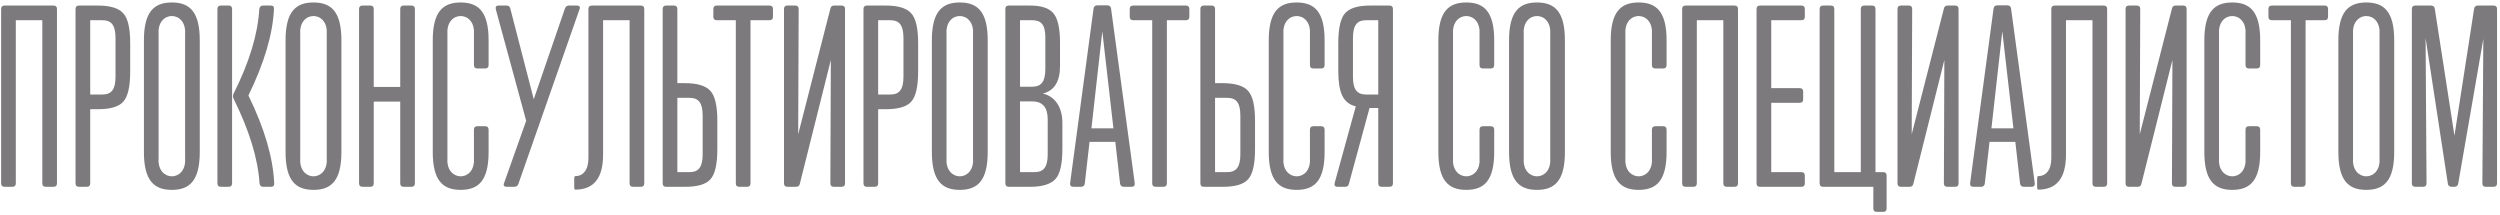
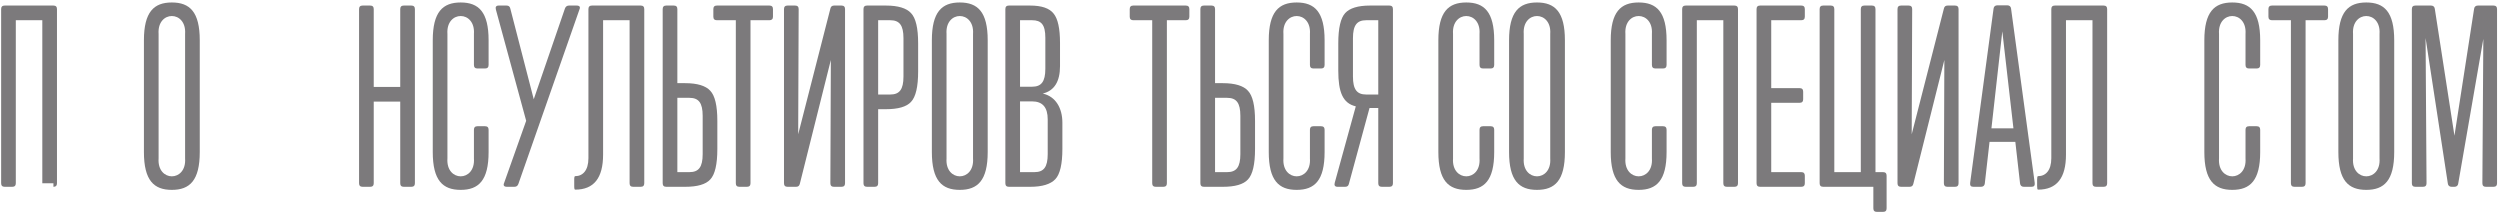
<svg xmlns="http://www.w3.org/2000/svg" width="803" height="69" viewBox="0 0 803 69" fill="none">
-   <path d="M17.162 60C17.922 60 18.302 59.62 18.302 58.86V2.924C18.302 2.164 17.922 1.784 17.162 1.784H1.506C0.746 1.784 0.366 2.164 0.366 2.924V58.86C0.366 59.62 0.746 60 1.506 60H3.938C4.698 60 5.078 59.62 5.078 58.86V6.496H13.59V58.86C13.59 59.62 13.97 60 14.73 60H17.162Z" fill="#7C7A7C" />
-   <path d="M27.837 60C28.597 60 28.977 59.62 28.977 58.86V35.072H31.485C35.361 35.072 38.097 34.312 39.541 32.716C41.061 31.12 41.821 27.852 41.821 22.912V13.944C41.821 9.004 41.061 5.812 39.541 4.216C38.097 2.62 35.361 1.784 31.485 1.784H25.405C24.645 1.784 24.265 2.164 24.265 2.924V58.86C24.265 59.62 24.645 60 25.405 60H27.837ZM37.109 24.584C37.109 28.764 35.817 30.36 32.853 30.36H28.977V6.496H32.853C35.817 6.496 37.109 8.092 37.109 12.272V24.584Z" fill="#7C7A7C" />
+   <path d="M17.162 60C17.922 60 18.302 59.62 18.302 58.86V2.924C18.302 2.164 17.922 1.784 17.162 1.784H1.506C0.746 1.784 0.366 2.164 0.366 2.924V58.86C0.366 59.62 0.746 60 1.506 60H3.938C4.698 60 5.078 59.62 5.078 58.86V6.496H13.59V58.86H17.162Z" fill="#7C7A7C" />
  <path d="M46.228 48.828C46.228 57.948 49.42 60.988 55.196 60.988C60.972 60.988 64.164 57.948 64.164 48.828V12.956C64.164 3.836 60.972 0.796 55.196 0.796C49.42 0.796 46.228 3.836 46.228 12.956V48.828ZM59.452 50.88C59.984 58.556 50.408 58.556 50.94 50.88V10.904C50.408 3.228 59.984 3.228 59.452 10.904V50.88Z" fill="#7C7A7C" />
-   <path d="M87.011 60C87.771 60 88.151 59.62 88.075 58.86C87.695 50.576 84.959 41.228 79.791 30.664C84.883 20.252 87.619 10.98 87.999 2.924C88.075 2.164 87.771 1.784 86.935 1.784H84.503C83.819 1.784 83.363 2.164 83.287 2.924C82.831 10.904 80.095 20.024 75.003 30.132C74.775 30.664 74.775 31.12 75.003 31.652C80.019 41.76 82.831 50.804 83.363 58.86C83.439 59.62 83.819 60 84.579 60H87.011ZM73.407 60C74.167 60 74.547 59.62 74.547 58.86V2.924C74.547 2.164 74.167 1.784 73.407 1.784H70.975C70.215 1.784 69.835 2.164 69.835 2.924V58.86C69.835 59.62 70.215 60 70.975 60H73.407Z" fill="#7C7A7C" />
-   <path d="M91.724 48.828C91.724 57.948 94.916 60.988 100.692 60.988C106.468 60.988 109.66 57.948 109.66 48.828V12.956C109.66 3.836 106.468 0.796 100.692 0.796C94.916 0.796 91.724 3.836 91.724 12.956V48.828ZM104.948 50.88C105.48 58.556 95.904 58.556 96.436 50.88V10.904C95.904 3.228 105.48 3.228 104.948 10.904V50.88Z" fill="#7C7A7C" />
  <path d="M132.127 60C132.887 60 133.267 59.62 133.267 58.86V2.924C133.267 2.164 132.887 1.784 132.127 1.784H129.695C128.935 1.784 128.555 2.164 128.555 2.924V27.928H120.043V2.924C120.043 2.164 119.663 1.784 118.903 1.784H116.471C115.711 1.784 115.331 2.164 115.331 2.924V58.86C115.331 59.62 115.711 60 116.471 60H118.903C119.663 60 120.043 59.62 120.043 58.86V32.64H128.555V58.86C128.555 59.62 128.935 60 129.695 60H132.127Z" fill="#7C7A7C" />
  <path d="M152.226 50.88C152.758 58.556 143.182 58.556 143.714 50.88V10.904C143.182 3.228 152.758 3.228 152.226 10.904V20.86C152.226 21.62 152.605 22 153.365 22H155.797C156.557 22 156.938 21.62 156.938 20.86V12.956C156.938 3.836 153.745 0.796 147.969 0.796C142.193 0.796 139.002 3.836 139.002 12.956V48.828C139.002 57.948 142.193 60.988 147.969 60.988C153.745 60.988 156.938 57.948 156.938 48.828V41.684C156.938 40.924 156.557 40.544 155.797 40.544H153.365C152.605 40.544 152.226 40.924 152.226 41.684V50.88Z" fill="#7C7A7C" />
  <path d="M165.208 60C165.892 60 166.272 59.696 166.5 59.088L186.108 3.076C186.488 2.24 186.184 1.784 185.196 1.784H182.764C182.156 1.784 181.7 2.088 181.472 2.696L171.44 31.88L163.916 2.772C163.764 2.088 163.384 1.784 162.7 1.784H160.192C159.356 1.784 159.052 2.24 159.28 3.076L169.008 38.796L161.94 58.708C161.56 59.544 161.864 60 162.852 60H165.208Z" fill="#7C7A7C" />
  <path d="M205.798 60C206.558 60 206.938 59.62 206.938 58.86V2.924C206.938 2.164 206.558 1.784 205.798 1.784H190.142C189.382 1.784 189.002 2.164 189.002 2.924V50.804C189.002 54.756 187.178 56.58 184.746 56.58C184.518 56.58 184.442 56.96 184.442 57.72V59.772C184.442 60.532 184.518 60.912 184.746 60.912C190.75 60.912 193.714 57.188 193.714 49.664V6.496H202.226V58.86C202.226 59.62 202.606 60 203.366 60H205.798Z" fill="#7C7A7C" />
  <path d="M230.411 38.872C230.411 33.932 229.65 30.74 228.13 29.144C226.686 27.548 223.95 26.712 220.074 26.712H217.567V2.924C217.567 2.164 217.187 1.784 216.427 1.784H213.995C213.235 1.784 212.854 2.164 212.854 2.924V58.86C212.854 59.62 213.235 60 213.995 60H220.074C223.95 60 226.686 59.24 228.13 57.644C229.65 56.048 230.411 52.78 230.411 47.84V38.872ZM217.567 31.424H221.443C224.407 31.424 225.698 33.02 225.698 37.2V49.512C225.698 53.692 224.407 55.288 221.443 55.288H217.567V31.424Z" fill="#7C7A7C" />
  <path d="M239.919 60C240.679 60 241.059 59.62 241.059 58.86V6.496H247.139C247.899 6.496 248.279 6.116 248.279 5.356V2.924C248.279 2.164 247.899 1.784 247.139 1.784H230.267C229.507 1.784 229.127 2.164 229.127 2.924V5.356C229.127 6.116 229.507 6.496 230.267 6.496H236.347V58.86C236.347 59.62 236.727 60 237.487 60H239.919Z" fill="#7C7A7C" />
  <path d="M270.287 60C271.047 60 271.427 59.62 271.427 58.86V2.924C271.427 2.164 271.047 1.784 270.287 1.784H267.931C267.247 1.784 266.867 2.088 266.715 2.772L256.379 43.128L256.531 2.924C256.531 2.164 256.151 1.784 255.391 1.784H252.959C252.199 1.784 251.819 2.164 251.819 2.924V58.86C251.819 59.62 252.199 60 252.959 60H255.695C256.379 60 256.759 59.696 256.911 59.012L266.867 19.264L266.715 58.86C266.715 59.62 267.095 60 267.855 60H270.287Z" fill="#7C7A7C" />
  <path d="M280.923 60C281.683 60 282.063 59.62 282.063 58.86V35.072H284.571C288.447 35.072 291.183 34.312 292.627 32.716C294.147 31.12 294.907 27.852 294.907 22.912V13.944C294.907 9.004 294.147 5.812 292.627 4.216C291.183 2.62 288.447 1.784 284.571 1.784H278.491C277.731 1.784 277.351 2.164 277.351 2.924V58.86C277.351 59.62 277.731 60 278.491 60H280.923ZM290.195 24.584C290.195 28.764 288.903 30.36 285.939 30.36H282.063V6.496H285.939C288.903 6.496 290.195 8.092 290.195 12.272V24.584Z" fill="#7C7A7C" />
  <path d="M299.314 48.828C299.314 57.948 302.506 60.988 308.282 60.988C314.058 60.988 317.25 57.948 317.25 48.828V12.956C317.25 3.836 314.058 0.796 308.282 0.796C302.506 0.796 299.314 3.836 299.314 12.956V48.828ZM312.538 50.88C313.07 58.556 303.494 58.556 304.026 50.88V10.904C303.494 3.228 313.07 3.228 312.538 10.904V50.88Z" fill="#7C7A7C" />
  <path d="M330.901 60C334.777 60 337.437 59.164 338.957 57.568C340.477 55.972 341.237 52.704 341.237 47.84V39.404C341.237 34.768 339.109 30.968 334.929 30.056C338.653 29.144 340.477 26.18 340.477 21.24V13.792C340.477 9.156 339.793 6.04 338.425 4.368C337.057 2.62 334.549 1.784 330.825 1.784H324.061C323.301 1.784 322.921 2.164 322.921 2.924V58.86C322.921 59.62 323.301 60 324.061 60H330.901ZM335.765 22.076C335.765 26.256 334.473 27.852 331.509 27.852H327.633V6.496H331.509C334.473 6.496 335.765 7.94 335.765 12.12V22.076ZM336.525 49.512C336.525 53.692 335.233 55.288 332.269 55.288H327.633V32.564H331.509C334.853 32.564 336.525 34.464 336.525 38.34V49.512Z" fill="#7C7A7C" />
-   <path d="M363.409 60C364.245 60 364.549 59.62 364.473 58.784L356.873 2.772C356.797 2.088 356.341 1.708 355.657 1.708H352.465C351.781 1.708 351.325 2.088 351.249 2.772L343.725 58.784C343.649 59.62 343.953 60 344.789 60H347.221C347.905 60 348.361 59.62 348.437 58.936L349.957 45.56H358.241L359.761 58.936C359.837 59.62 360.293 60 360.977 60H363.409ZM350.565 41.228L354.061 10.068L357.633 41.228H350.565Z" fill="#7C7A7C" />
  <path d="M373.662 60C374.422 60 374.802 59.62 374.802 58.86V6.496H380.882C381.642 6.496 382.022 6.116 382.022 5.356V2.924C382.022 2.164 381.642 1.784 380.882 1.784H364.01C363.25 1.784 362.87 2.164 362.87 2.924V5.356C362.87 6.116 363.25 6.496 364.01 6.496H370.09V58.86C370.09 59.62 370.47 60 371.23 60H373.662Z" fill="#7C7A7C" />
  <path d="M403.118 38.872C403.118 33.932 402.358 30.74 400.838 29.144C399.394 27.548 396.657 26.712 392.781 26.712H390.274V2.924C390.274 2.164 389.894 1.784 389.134 1.784H386.702C385.942 1.784 385.562 2.164 385.562 2.924V58.86C385.562 59.62 385.942 60 386.702 60H392.781C396.657 60 399.394 59.24 400.838 57.644C402.358 56.048 403.118 52.78 403.118 47.84V38.872ZM390.274 31.424H394.15C397.114 31.424 398.406 33.02 398.406 37.2V49.512C398.406 53.692 397.114 55.288 394.15 55.288H390.274V31.424Z" fill="#7C7A7C" />
  <path d="M420.749 50.88C421.281 58.556 411.705 58.556 412.237 50.88V10.904C411.705 3.228 421.281 3.228 420.749 10.904V20.86C420.749 21.62 421.129 22 421.889 22H424.321C425.081 22 425.461 21.62 425.461 20.86V12.956C425.461 3.836 422.269 0.796 416.493 0.796C410.717 0.796 407.525 3.836 407.525 12.956V48.828C407.525 57.948 410.717 60.988 416.493 60.988C422.269 60.988 425.461 57.948 425.461 48.828V41.684C425.461 40.924 425.081 40.544 424.321 40.544H421.889C421.129 40.544 420.749 40.924 420.749 41.684V50.88Z" fill="#7C7A7C" />
  <path d="M447.412 2.924C447.412 2.164 447.032 1.784 446.272 1.784H440.04C436.164 1.784 433.504 2.62 432.06 4.216C430.616 5.812 429.856 9.004 429.856 13.944V22.684C429.856 29.6 431.3 33.172 435.48 34.16L428.716 58.708C428.488 59.544 428.792 60 429.628 60H432.06C432.744 60 433.124 59.696 433.276 59.012L439.888 34.692H442.7V58.86C442.7 59.62 443.08 60 443.84 60H446.272C447.032 60 447.412 59.62 447.412 58.86V2.924ZM438.824 30.36C435.86 30.36 434.568 28.764 434.568 24.584V12.272C434.568 8.092 435.86 6.496 438.824 6.496H442.7V30.36H438.824Z" fill="#7C7A7C" />
  <path d="M475.225 50.88C475.757 58.556 466.182 58.556 466.714 50.88V10.904C466.182 3.228 475.757 3.228 475.225 10.904V20.86C475.225 21.62 475.605 22 476.365 22H478.797C479.557 22 479.938 21.62 479.938 20.86V12.956C479.938 3.836 476.745 0.796 470.969 0.796C465.193 0.796 462.001 3.836 462.001 12.956V48.828C462.001 57.948 465.193 60.988 470.969 60.988C476.745 60.988 479.938 57.948 479.938 48.828V41.684C479.938 40.924 479.557 40.544 478.797 40.544H476.365C475.605 40.544 475.225 40.924 475.225 41.684V50.88Z" fill="#7C7A7C" />
  <path d="M484.712 48.828C484.712 57.948 487.904 60.988 493.68 60.988C499.456 60.988 502.648 57.948 502.648 48.828V12.956C502.648 3.836 499.456 0.796 493.68 0.796C487.904 0.796 484.712 3.836 484.712 12.956V48.828ZM497.936 50.88C498.468 58.556 488.892 58.556 489.424 50.88V10.904C488.892 3.228 498.468 3.228 497.936 10.904V50.88Z" fill="#7C7A7C" />
  <path d="M530.593 50.88C531.125 58.556 521.549 58.556 522.081 50.88V10.904C521.549 3.228 531.125 3.228 530.593 10.904V20.86C530.593 21.62 530.973 22 531.733 22H534.165C534.925 22 535.305 21.62 535.305 20.86V12.956C535.305 3.836 532.113 0.796 526.337 0.796C520.561 0.796 517.369 3.836 517.369 12.956V48.828C517.369 57.948 520.561 60.988 526.337 60.988C532.113 60.988 535.305 57.948 535.305 48.828V41.684C535.305 40.924 534.925 40.544 534.165 40.544H531.733C530.973 40.544 530.593 40.924 530.593 41.684V50.88Z" fill="#7C7A7C" />
  <path d="M557.104 60C557.864 60 558.244 59.62 558.244 58.86V2.924C558.244 2.164 557.864 1.784 557.104 1.784H541.448C540.688 1.784 540.308 2.164 540.308 2.924V58.86C540.308 59.62 540.688 60 541.448 60H543.88C544.64 60 545.02 59.62 545.02 58.86V6.496H553.532V58.86C553.532 59.62 553.912 60 554.672 60H557.104Z" fill="#7C7A7C" />
  <path d="M578.57 60C579.33 60 579.71 59.62 579.71 58.86V56.428C579.71 55.668 579.33 55.288 578.57 55.288H568.918V33.02H578.038C578.798 33.02 579.178 32.64 579.178 31.88V29.448C579.178 28.688 578.798 28.308 578.038 28.308H568.918V6.496H578.57C579.33 6.496 579.71 6.116 579.71 5.356V2.924C579.71 2.164 579.33 1.784 578.57 1.784H565.346C564.586 1.784 564.206 2.164 564.206 2.924V58.86C564.206 59.62 564.586 60 565.346 60H578.57Z" fill="#7C7A7C" />
  <path d="M604.836 68.056C605.596 68.056 605.976 67.676 605.976 66.916V56.428C605.976 55.668 605.596 55.288 604.836 55.288H602.404V2.924C602.404 2.164 602.024 1.784 601.264 1.784H598.832C598.072 1.784 597.692 2.164 597.692 2.924V55.288H589.18V2.924C589.18 2.164 588.8 1.784 588.04 1.784H585.608C584.848 1.784 584.468 2.164 584.468 2.924V58.86C584.468 59.62 584.848 60 585.608 60H601.72V66.916C601.72 67.676 602.1 68.056 602.86 68.056H604.836Z" fill="#7C7A7C" />
  <path d="M627.948 60C628.708 60 629.088 59.62 629.088 58.86V2.924C629.088 2.164 628.708 1.784 627.948 1.784H625.592C624.908 1.784 624.527 2.088 624.375 2.772L614.04 43.128L614.192 2.924C614.192 2.164 613.812 1.784 613.052 1.784H610.62C609.86 1.784 609.479 2.164 609.479 2.924V58.86C609.479 59.62 609.86 60 610.62 60H613.355C614.039 60 614.42 59.696 614.572 59.012L624.527 19.264L624.375 58.86C624.375 59.62 624.756 60 625.516 60H627.948Z" fill="#7C7A7C" />
  <path d="M652.491 60C653.327 60 653.631 59.62 653.555 58.784L645.955 2.772C645.879 2.088 645.423 1.708 644.739 1.708H641.547C640.863 1.708 640.407 2.088 640.331 2.772L632.807 58.784C632.731 59.62 633.035 60 633.871 60H636.303C636.987 60 637.443 59.62 637.519 58.936L639.039 45.56H647.323L648.843 58.936C648.919 59.62 649.375 60 650.059 60H652.491ZM639.647 41.228L643.143 10.068L646.715 41.228H639.647Z" fill="#7C7A7C" />
  <path d="M675.677 60C676.437 60 676.817 59.62 676.817 58.86V2.924C676.817 2.164 676.437 1.784 675.677 1.784H660.021C659.261 1.784 658.881 2.164 658.881 2.924V50.804C658.881 54.756 657.057 56.58 654.625 56.58C654.397 56.58 654.321 56.96 654.321 57.72V59.772C654.321 60.532 654.397 60.912 654.625 60.912C660.629 60.912 663.593 57.188 663.593 49.664V6.496H672.105V58.86C672.105 59.62 672.485 60 673.245 60H675.677Z" fill="#7C7A7C" />
-   <path d="M701.201 60C701.961 60 702.341 59.62 702.341 58.86V2.924C702.341 2.164 701.961 1.784 701.201 1.784H698.845C698.161 1.784 697.781 2.088 697.629 2.772L687.293 43.128L687.445 2.924C687.445 2.164 687.065 1.784 686.305 1.784H683.873C683.113 1.784 682.733 2.164 682.733 2.924V58.86C682.733 59.62 683.113 60 683.873 60H686.609C687.293 60 687.673 59.696 687.825 59.012L697.781 19.264L697.629 58.86C697.629 59.62 698.009 60 698.769 60H701.201Z" fill="#7C7A7C" />
  <path d="M721.261 50.88C721.793 58.556 712.217 58.556 712.749 50.88V10.904C712.217 3.228 721.793 3.228 721.261 10.904V20.86C721.261 21.62 721.641 22 722.401 22H724.833C725.593 22 725.973 21.62 725.973 20.86V12.956C725.973 3.836 722.781 0.796 717.005 0.796C711.229 0.796 708.037 3.836 708.037 12.956V48.828C708.037 57.948 711.229 60.988 717.005 60.988C722.781 60.988 725.973 57.948 725.973 48.828V41.684C725.973 40.924 725.593 40.544 724.833 40.544H722.401C721.641 40.544 721.261 40.924 721.261 41.684V50.88Z" fill="#7C7A7C" />
  <path d="M739.412 60C740.172 60 740.552 59.62 740.552 58.86V6.496H746.632C747.392 6.496 747.772 6.116 747.772 5.356V2.924C747.772 2.164 747.392 1.784 746.632 1.784H729.76C729 1.784 728.62 2.164 728.62 2.924V5.356C728.62 6.116 729 6.496 729.76 6.496H735.84V58.86C735.84 59.62 736.22 60 736.98 60H739.412Z" fill="#7C7A7C" />
  <path d="M751.083 48.828C751.083 57.948 754.276 60.988 760.052 60.988C765.828 60.988 769.02 57.948 769.02 48.828V12.956C769.02 3.836 765.828 0.796 760.052 0.796C754.276 0.796 751.083 3.836 751.083 12.956V48.828ZM764.307 50.88C764.839 58.556 755.264 58.556 755.796 50.88V10.904C755.264 3.228 764.839 3.228 764.307 10.904V50.88Z" fill="#7C7A7C" />
  <path d="M800.91 60C801.67 60 802.05 59.62 802.05 58.86V2.924C802.05 2.164 801.67 1.784 800.91 1.784H795.894C795.21 1.784 794.754 2.164 794.678 2.848L788.37 43.584L782.062 2.848C781.986 2.164 781.53 1.784 780.846 1.784H775.83C775.07 1.784 774.69 2.164 774.69 2.924V58.86C774.69 59.62 775.07 60 775.83 60H778.262C779.022 60 779.402 59.62 779.402 58.86L779.098 12.196L786.242 58.936C786.318 59.62 786.774 60 787.458 60H788.37C789.054 60 789.51 59.62 789.586 58.936L797.642 12.5L797.339 58.86C797.339 59.62 797.718 60 798.478 60H800.91Z" fill="#7C7A7C" />
</svg>